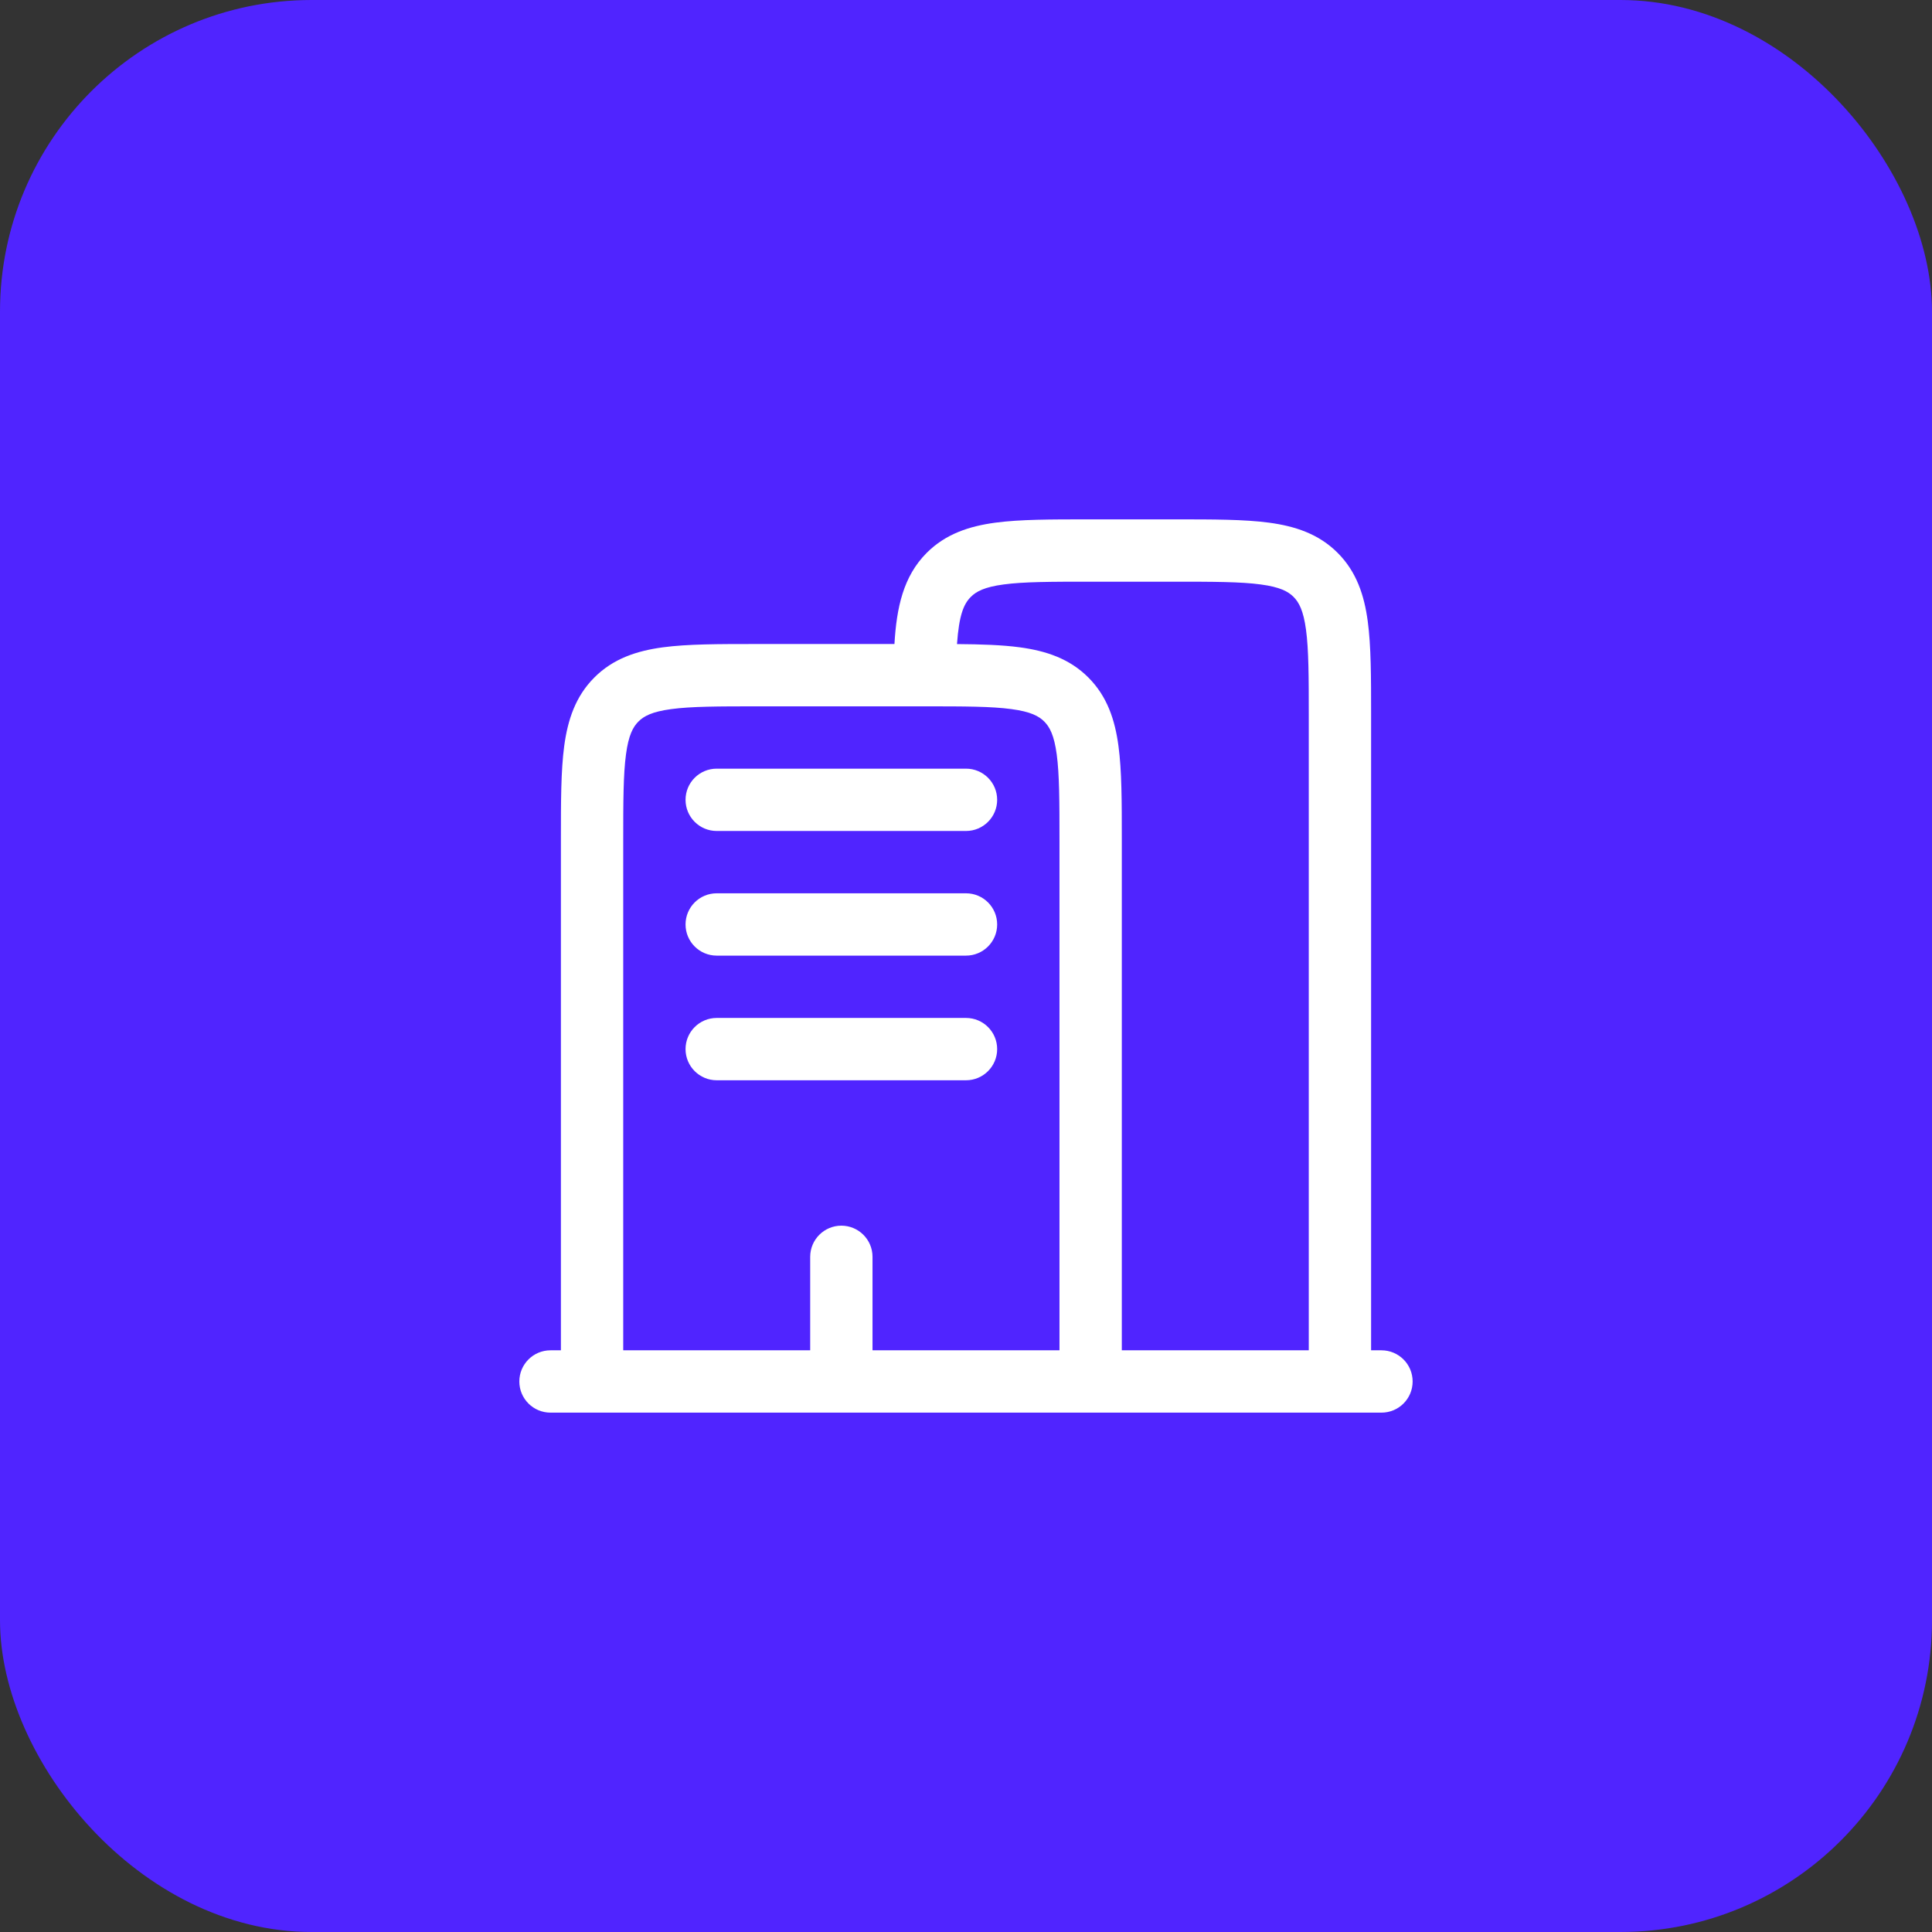
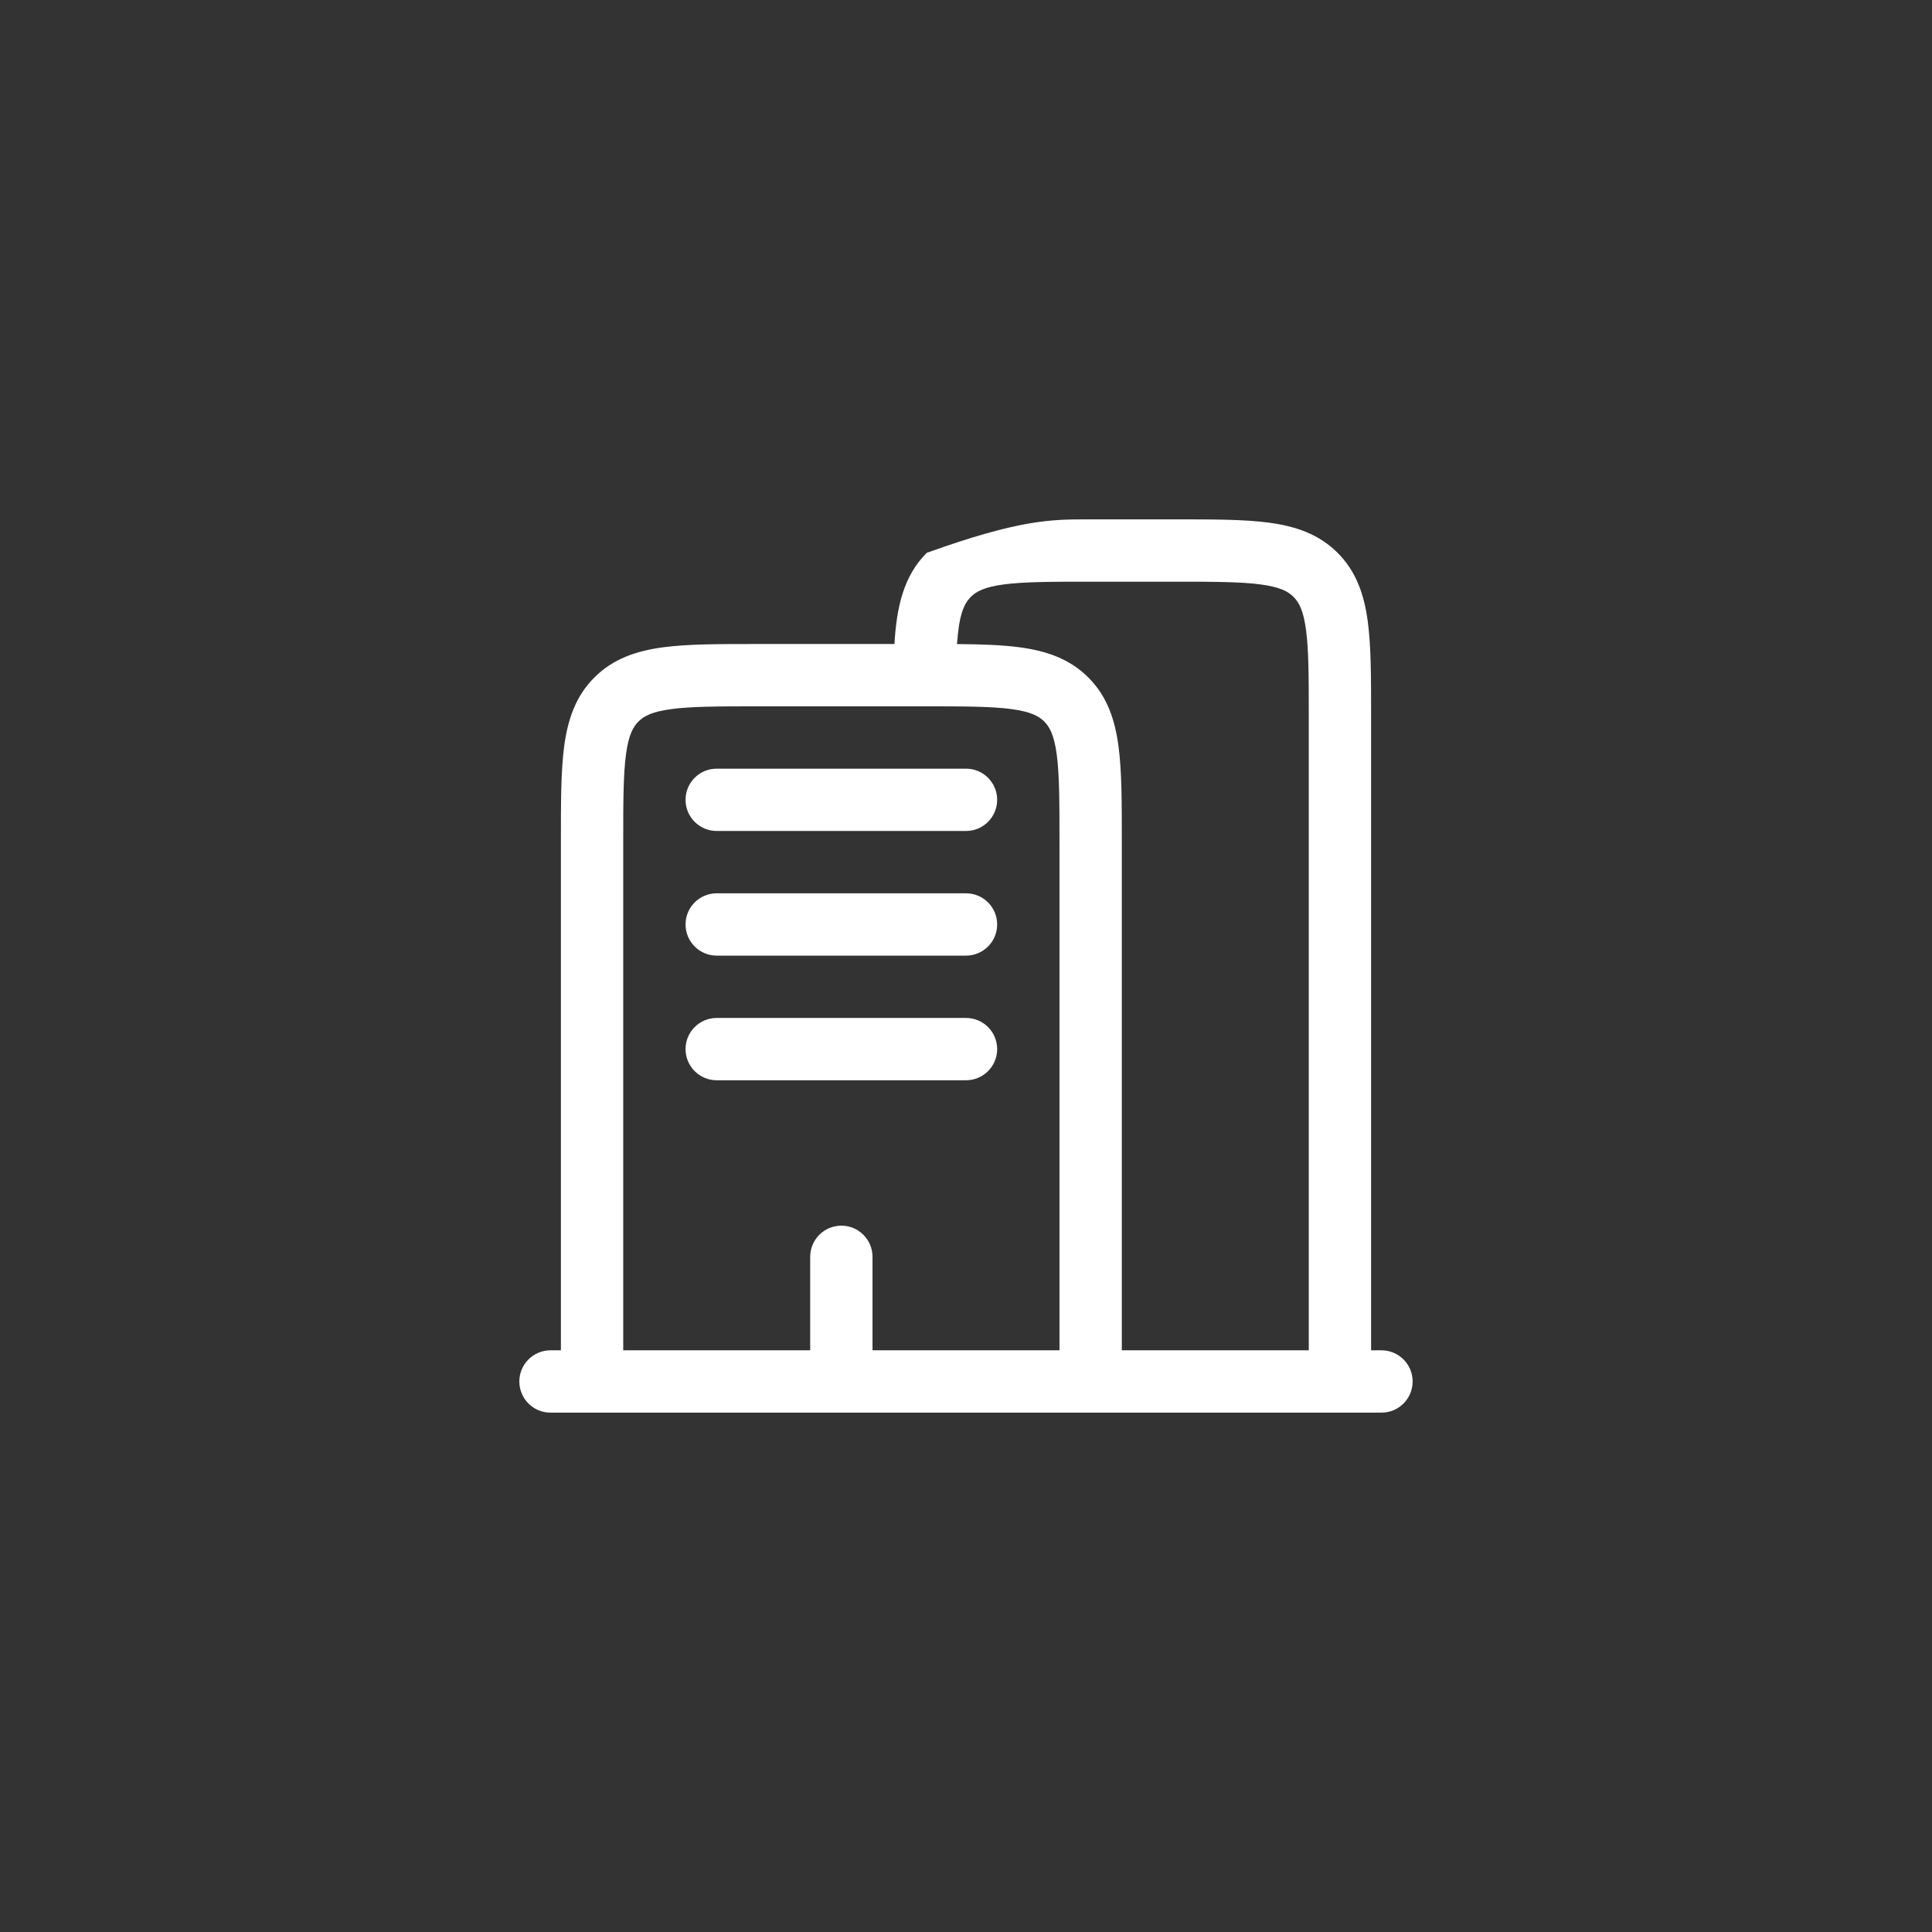
<svg xmlns="http://www.w3.org/2000/svg" width="62" height="62" viewBox="0 0 62 62" fill="none">
  <rect x="0" y="0" width="62" height="62" fill="#333333" stroke="none" />
-   <rect width="62" height="62" rx="10" fill="#5024FF" />
-   <path fill-rule="evenodd" clip-rule="evenodd" d="M34.931 16.667H37.736C38.934 16.667 39.933 16.667 40.726 16.773C41.563 16.886 42.319 17.133 42.926 17.741C43.533 18.348 43.781 19.104 43.893 19.941C44 20.734 44 21.733 44 22.931V43.333H44.333C44.886 43.333 45.333 43.781 45.333 44.333C45.333 44.886 44.886 45.333 44.333 45.333H17.666C17.114 45.333 16.666 44.886 16.666 44.333C16.666 43.781 17.114 43.333 17.666 43.333H18L18 26.931C18 25.733 18 24.734 18.106 23.941C18.219 23.104 18.466 22.348 19.074 21.741C19.681 21.133 20.437 20.886 21.274 20.773C22.067 20.667 23.066 20.667 24.264 20.667L28.704 20.667C28.772 19.501 28.987 18.494 29.74 17.741C30.348 17.133 31.104 16.886 31.941 16.773C32.734 16.667 33.733 16.667 34.931 16.667ZM29.676 22.667C29.674 22.667 29.672 22.667 29.671 22.667C29.669 22.667 29.668 22.667 29.666 22.667H24.333C23.048 22.667 22.184 22.669 21.54 22.756C20.925 22.838 20.662 22.981 20.488 23.155C20.314 23.329 20.171 23.592 20.089 24.207C20.002 24.851 20 25.715 20 27V43.333H26V40.333C26 39.781 26.448 39.333 27 39.333C27.552 39.333 28 39.781 28 40.333V43.333H34V27C34 25.715 33.998 24.851 33.911 24.207C33.828 23.592 33.685 23.329 33.512 23.155C33.338 22.981 33.075 22.838 32.459 22.756C31.817 22.669 30.956 22.667 29.676 22.667ZM36 43.333L36 26.931C36 25.733 36 24.734 35.893 23.941C35.781 23.104 35.533 22.348 34.926 21.741C34.319 21.133 33.563 20.886 32.726 20.773C32.159 20.697 31.486 20.675 30.711 20.669C30.778 19.736 30.925 19.385 31.155 19.155C31.328 18.981 31.592 18.838 32.207 18.756C32.851 18.669 33.715 18.667 35 18.667H37.666C38.952 18.667 39.815 18.669 40.459 18.756C41.075 18.838 41.338 18.981 41.512 19.155C41.685 19.329 41.828 19.592 41.911 20.207C41.998 20.851 42 21.715 42 23V43.333H36ZM22 25.667C22 25.114 22.448 24.667 23 24.667H31C31.552 24.667 32 25.114 32 25.667C32 26.219 31.552 26.667 31 26.667H23C22.448 26.667 22 26.219 22 25.667ZM22 29.667C22 29.114 22.448 28.667 23 28.667H31C31.552 28.667 32 29.114 32 29.667C32 30.219 31.552 30.667 31 30.667H23C22.448 30.667 22 30.219 22 29.667ZM22 33.667C22 33.114 22.448 32.667 23 32.667H31C31.552 32.667 32 33.114 32 33.667C32 34.219 31.552 34.667 31 34.667H23C22.448 34.667 22 34.219 22 33.667Z" fill="white" />
+   <path fill-rule="evenodd" clip-rule="evenodd" d="M34.931 16.667H37.736C38.934 16.667 39.933 16.667 40.726 16.773C41.563 16.886 42.319 17.133 42.926 17.741C43.533 18.348 43.781 19.104 43.893 19.941C44 20.734 44 21.733 44 22.931V43.333H44.333C44.886 43.333 45.333 43.781 45.333 44.333C45.333 44.886 44.886 45.333 44.333 45.333H17.666C17.114 45.333 16.666 44.886 16.666 44.333C16.666 43.781 17.114 43.333 17.666 43.333H18L18 26.931C18 25.733 18 24.734 18.106 23.941C18.219 23.104 18.466 22.348 19.074 21.741C19.681 21.133 20.437 20.886 21.274 20.773C22.067 20.667 23.066 20.667 24.264 20.667L28.704 20.667C28.772 19.501 28.987 18.494 29.74 17.741C32.734 16.667 33.733 16.667 34.931 16.667ZM29.676 22.667C29.674 22.667 29.672 22.667 29.671 22.667C29.669 22.667 29.668 22.667 29.666 22.667H24.333C23.048 22.667 22.184 22.669 21.54 22.756C20.925 22.838 20.662 22.981 20.488 23.155C20.314 23.329 20.171 23.592 20.089 24.207C20.002 24.851 20 25.715 20 27V43.333H26V40.333C26 39.781 26.448 39.333 27 39.333C27.552 39.333 28 39.781 28 40.333V43.333H34V27C34 25.715 33.998 24.851 33.911 24.207C33.828 23.592 33.685 23.329 33.512 23.155C33.338 22.981 33.075 22.838 32.459 22.756C31.817 22.669 30.956 22.667 29.676 22.667ZM36 43.333L36 26.931C36 25.733 36 24.734 35.893 23.941C35.781 23.104 35.533 22.348 34.926 21.741C34.319 21.133 33.563 20.886 32.726 20.773C32.159 20.697 31.486 20.675 30.711 20.669C30.778 19.736 30.925 19.385 31.155 19.155C31.328 18.981 31.592 18.838 32.207 18.756C32.851 18.669 33.715 18.667 35 18.667H37.666C38.952 18.667 39.815 18.669 40.459 18.756C41.075 18.838 41.338 18.981 41.512 19.155C41.685 19.329 41.828 19.592 41.911 20.207C41.998 20.851 42 21.715 42 23V43.333H36ZM22 25.667C22 25.114 22.448 24.667 23 24.667H31C31.552 24.667 32 25.114 32 25.667C32 26.219 31.552 26.667 31 26.667H23C22.448 26.667 22 26.219 22 25.667ZM22 29.667C22 29.114 22.448 28.667 23 28.667H31C31.552 28.667 32 29.114 32 29.667C32 30.219 31.552 30.667 31 30.667H23C22.448 30.667 22 30.219 22 29.667ZM22 33.667C22 33.114 22.448 32.667 23 32.667H31C31.552 32.667 32 33.114 32 33.667C32 34.219 31.552 34.667 31 34.667H23C22.448 34.667 22 34.219 22 33.667Z" fill="white" />
</svg>